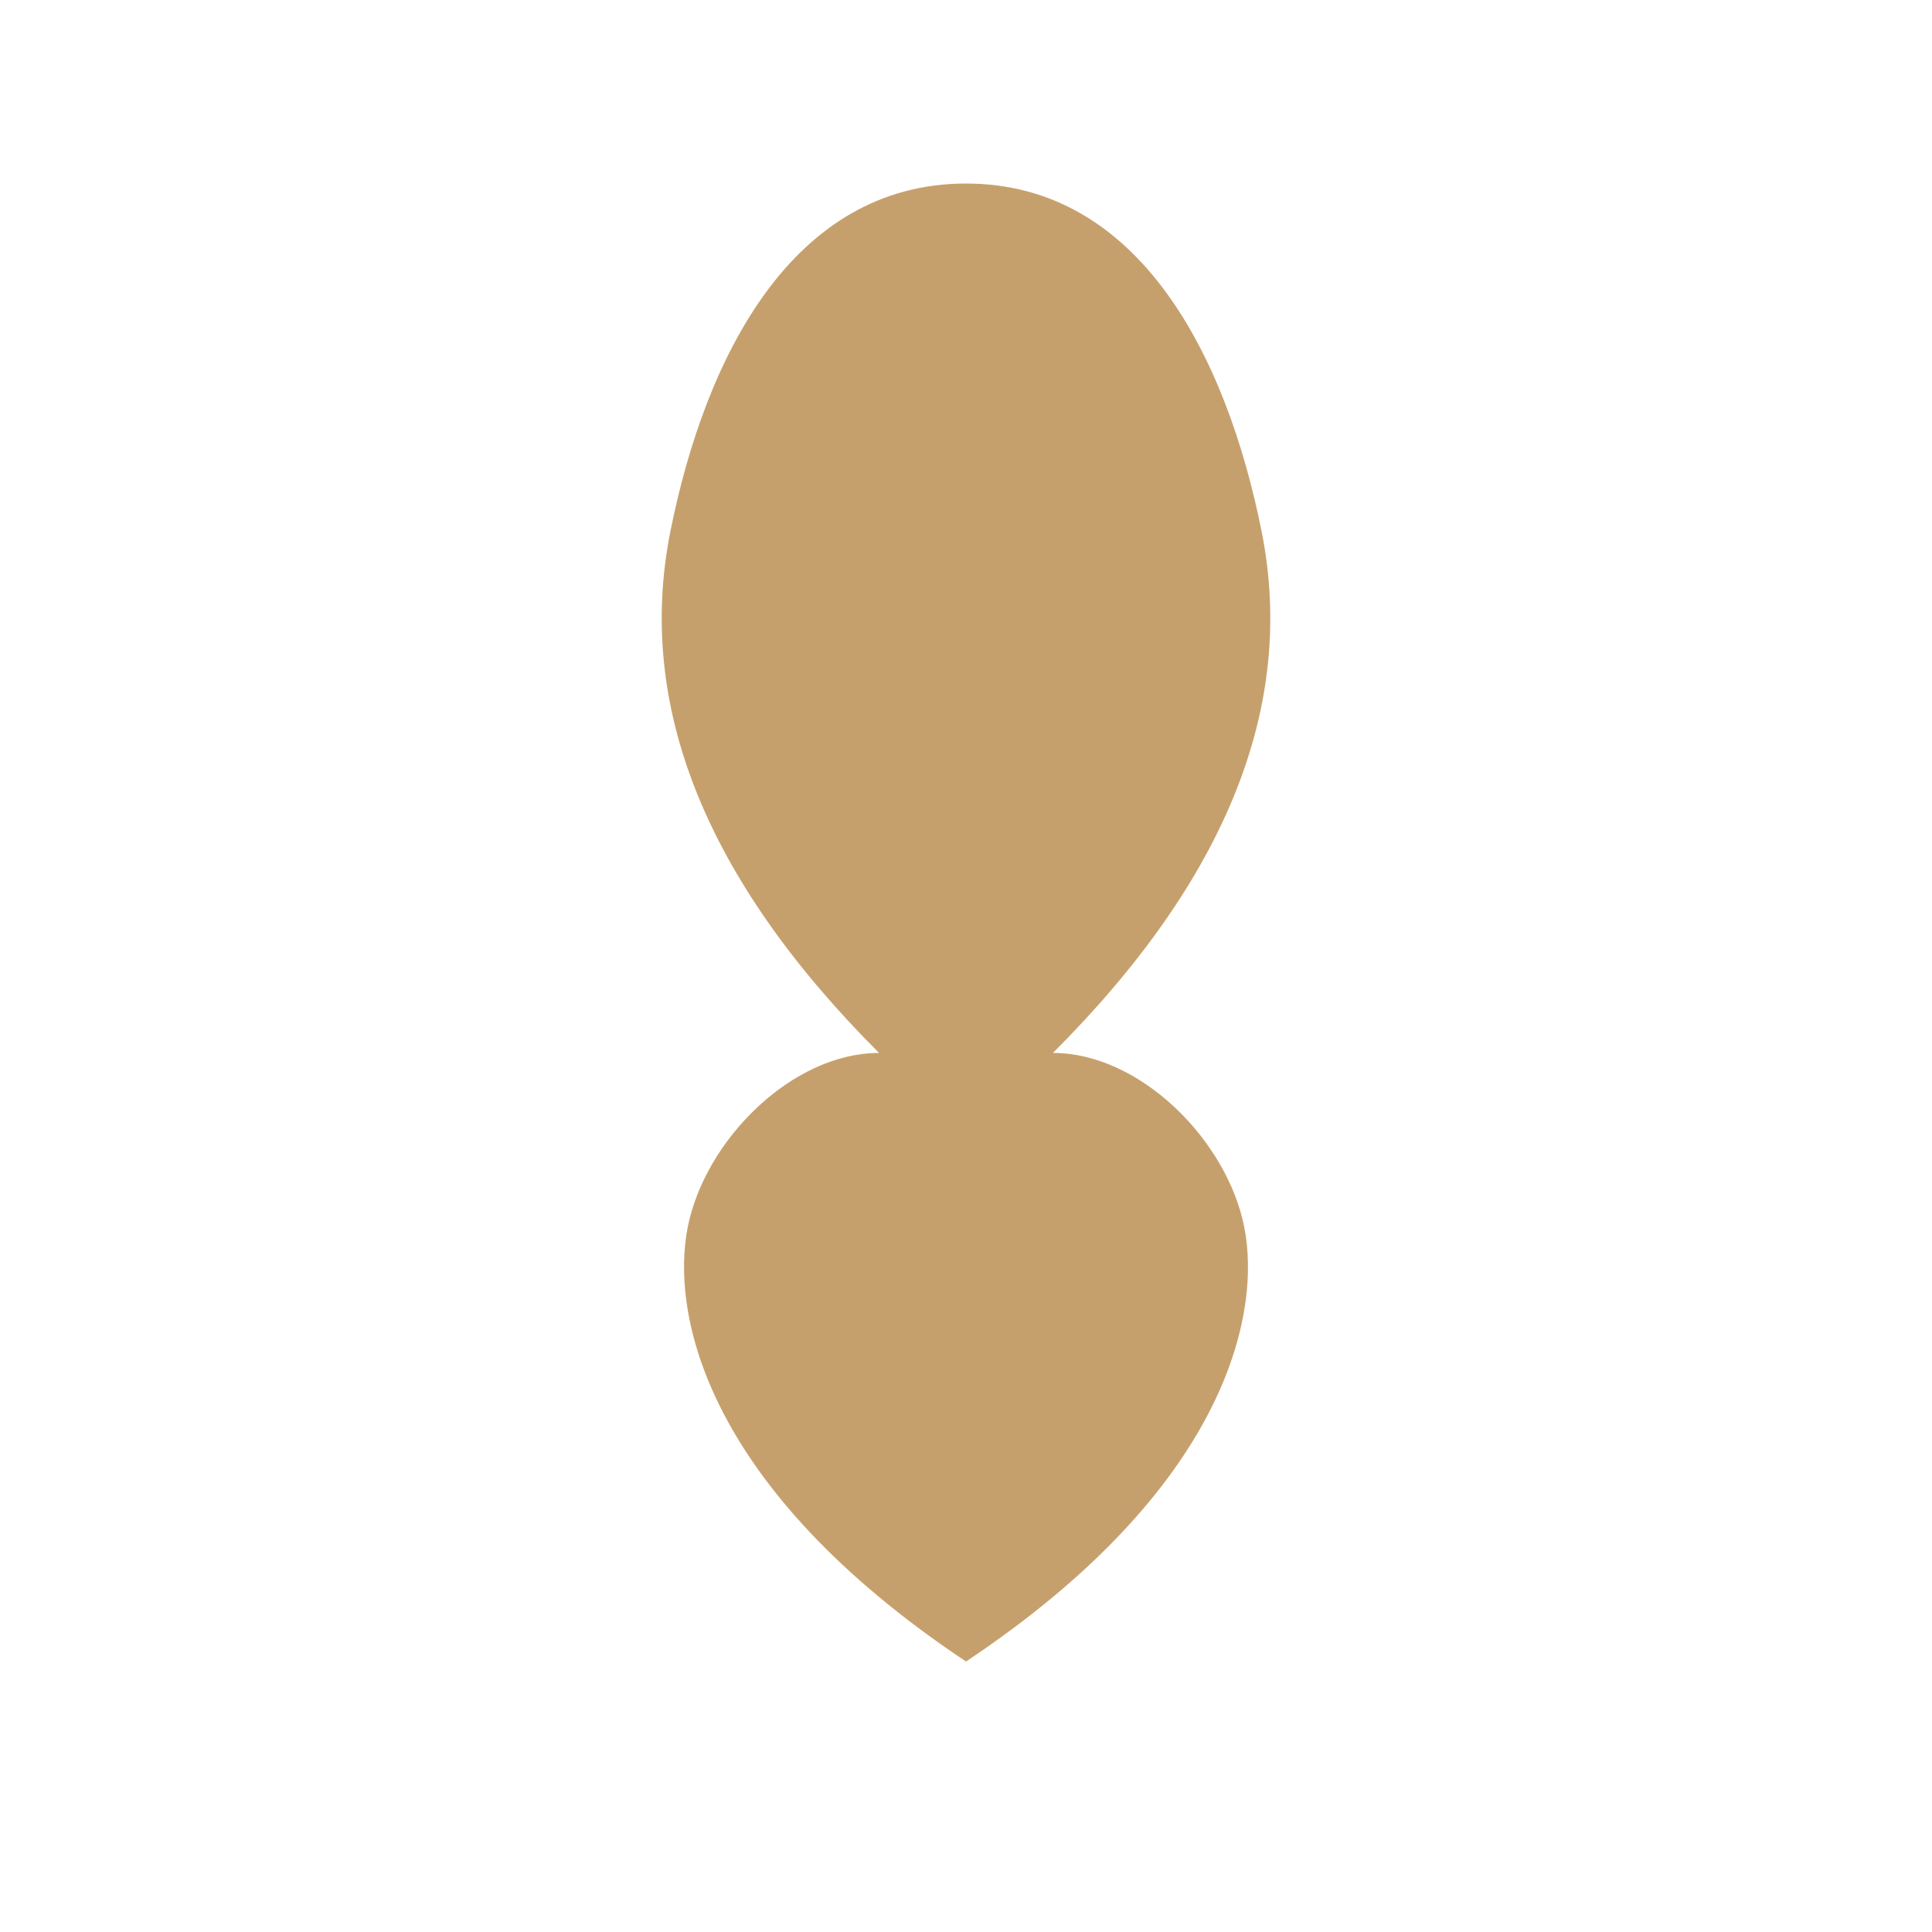
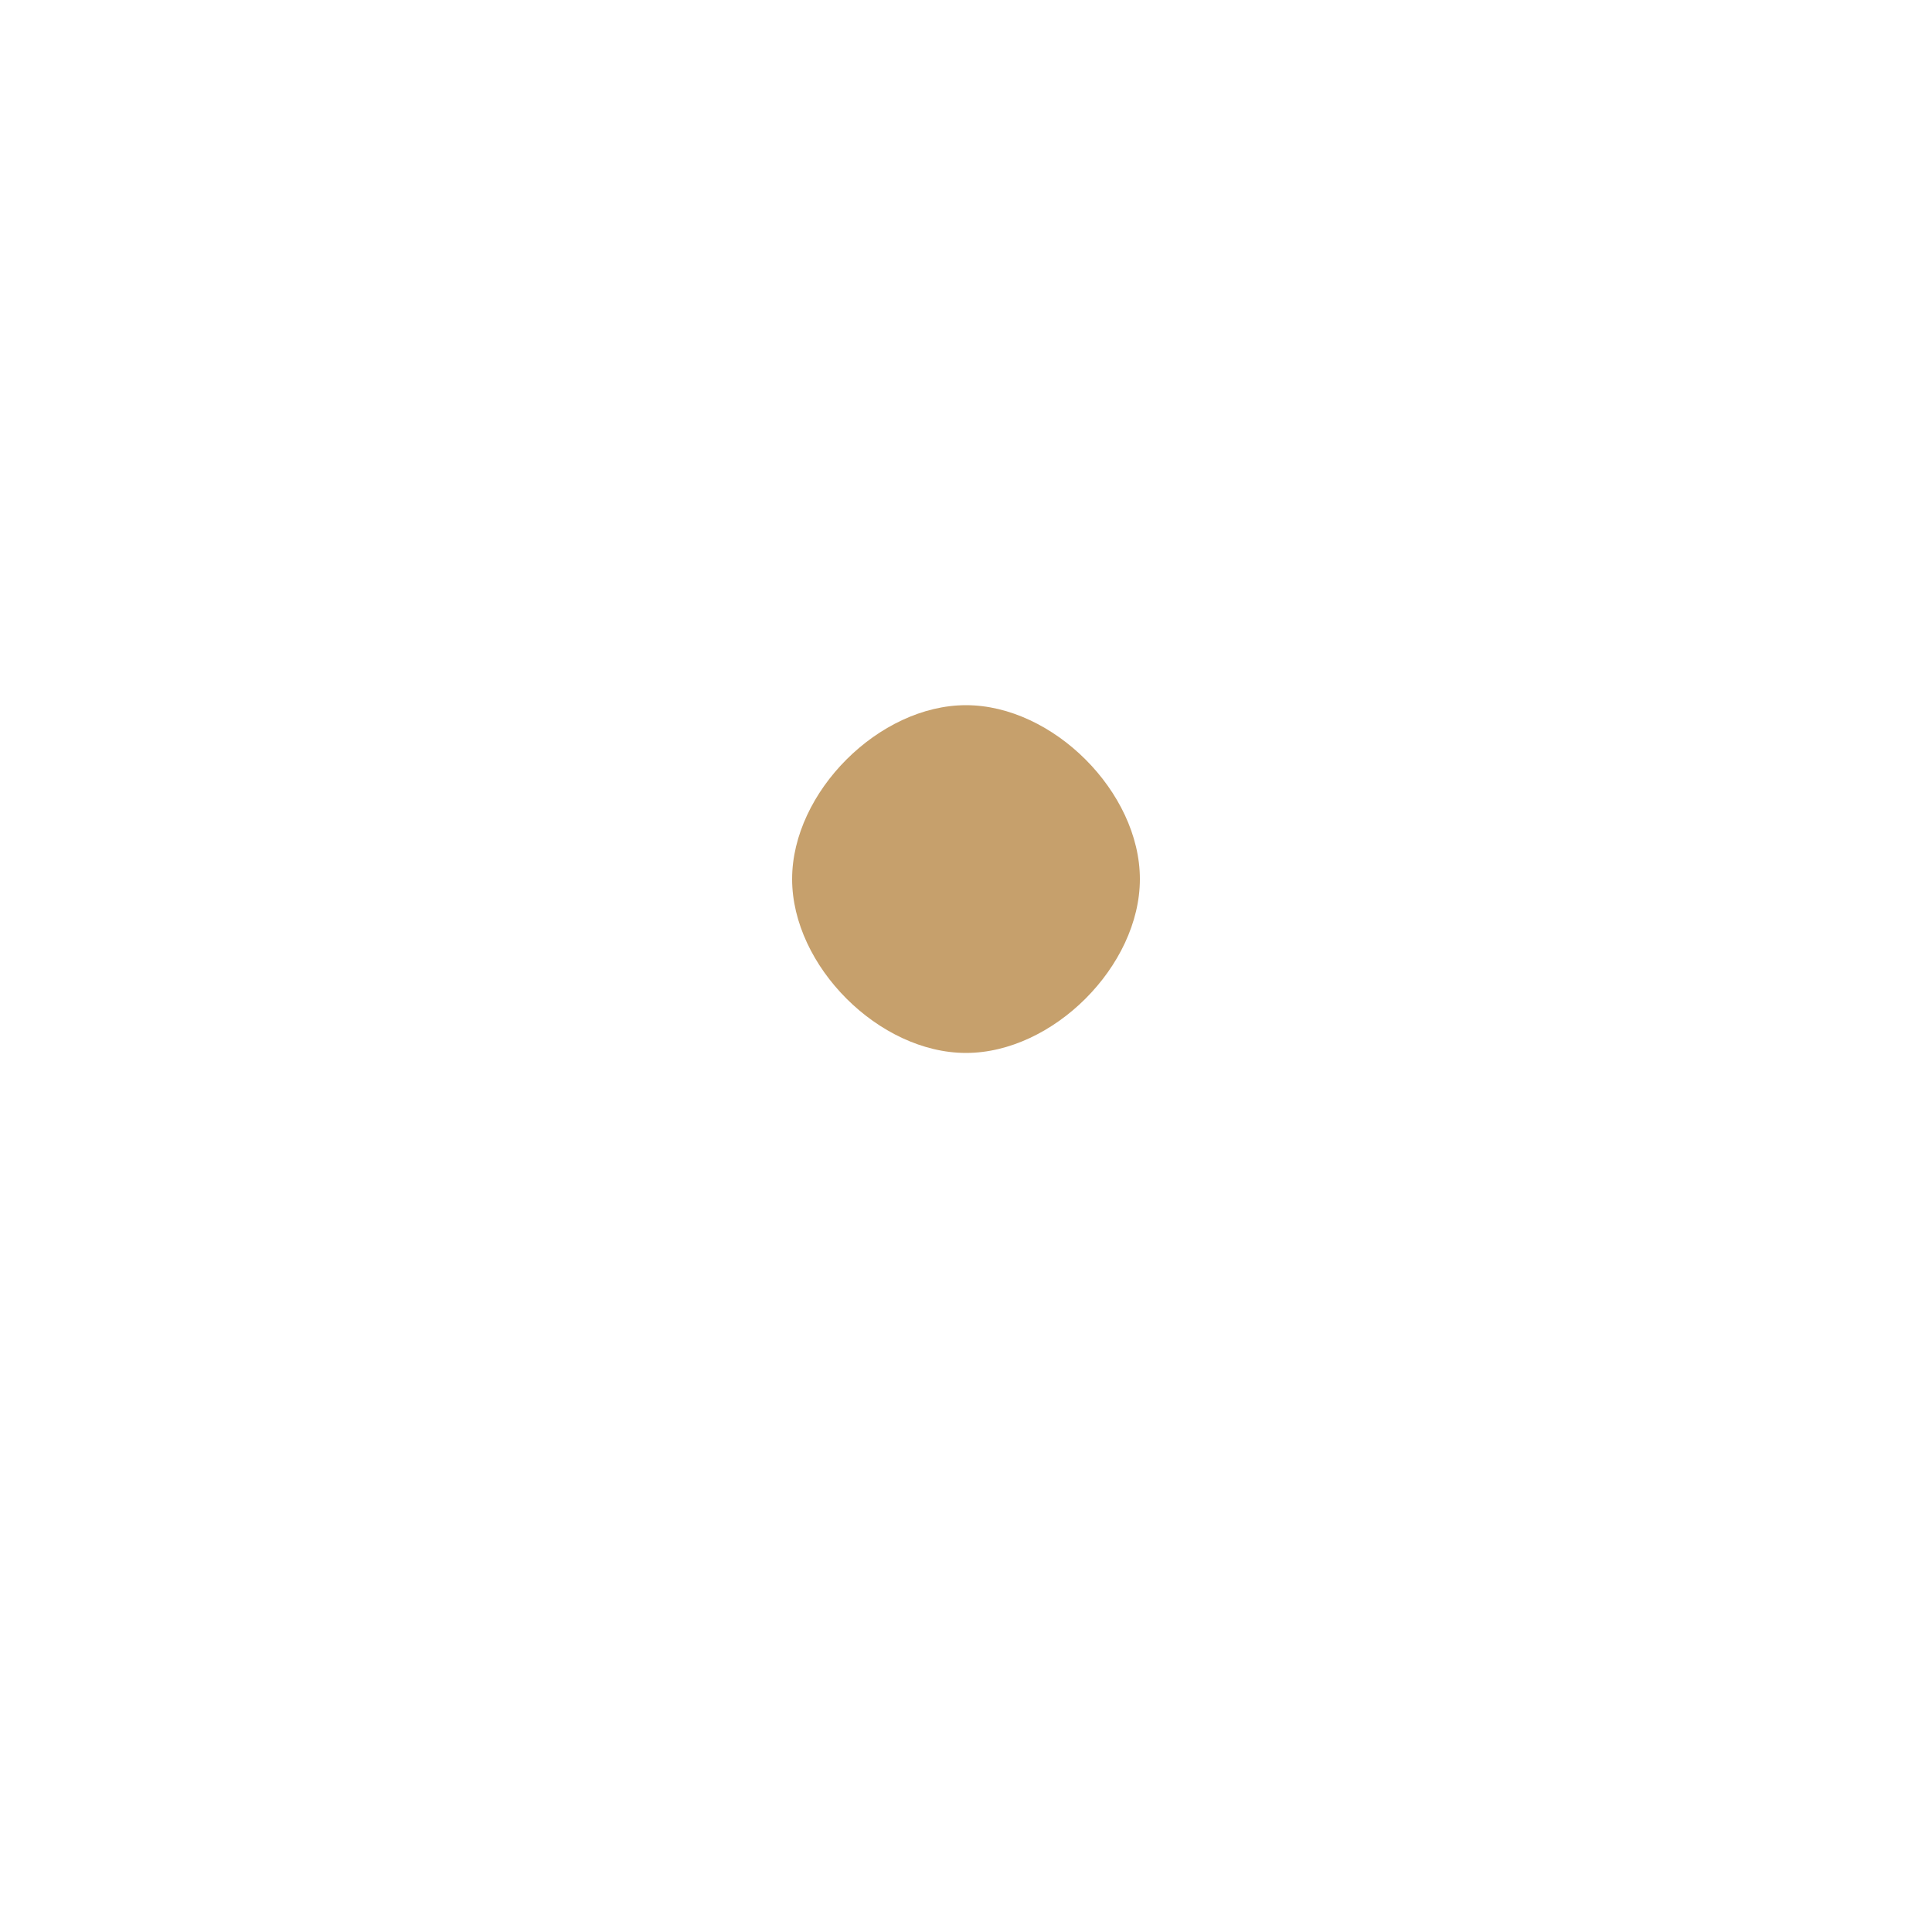
<svg xmlns="http://www.w3.org/2000/svg" width="100" height="100" viewBox="0 0 100 100" version="1.1">
  <g transform="translate(5,5) scale(0.9)">
-     <path d="M 50,5 C 40,5 35,15 33,25 31,35 35,45 45,55 40,55 35,60 34,65 33,70 35,80 50,90 65,80 67,70 66,65 65,60 60,55 55,55 65,45 69,35 67,25 65,15 60,5 50,5 Z" style="fill:#c6a06c;fill-opacity:1;stroke:none;stroke-width:1" />
    <path d="m 50,35 c -5,0 -10,5 -10,10 0,5 5,10 10,10 5,0 10,-5 10,-10 0,-5 -5,-10 -10,-10 z" style="fill:#c6a06c;fill-opacity:1;stroke:none;stroke-width:1" />
  </g>
</svg>